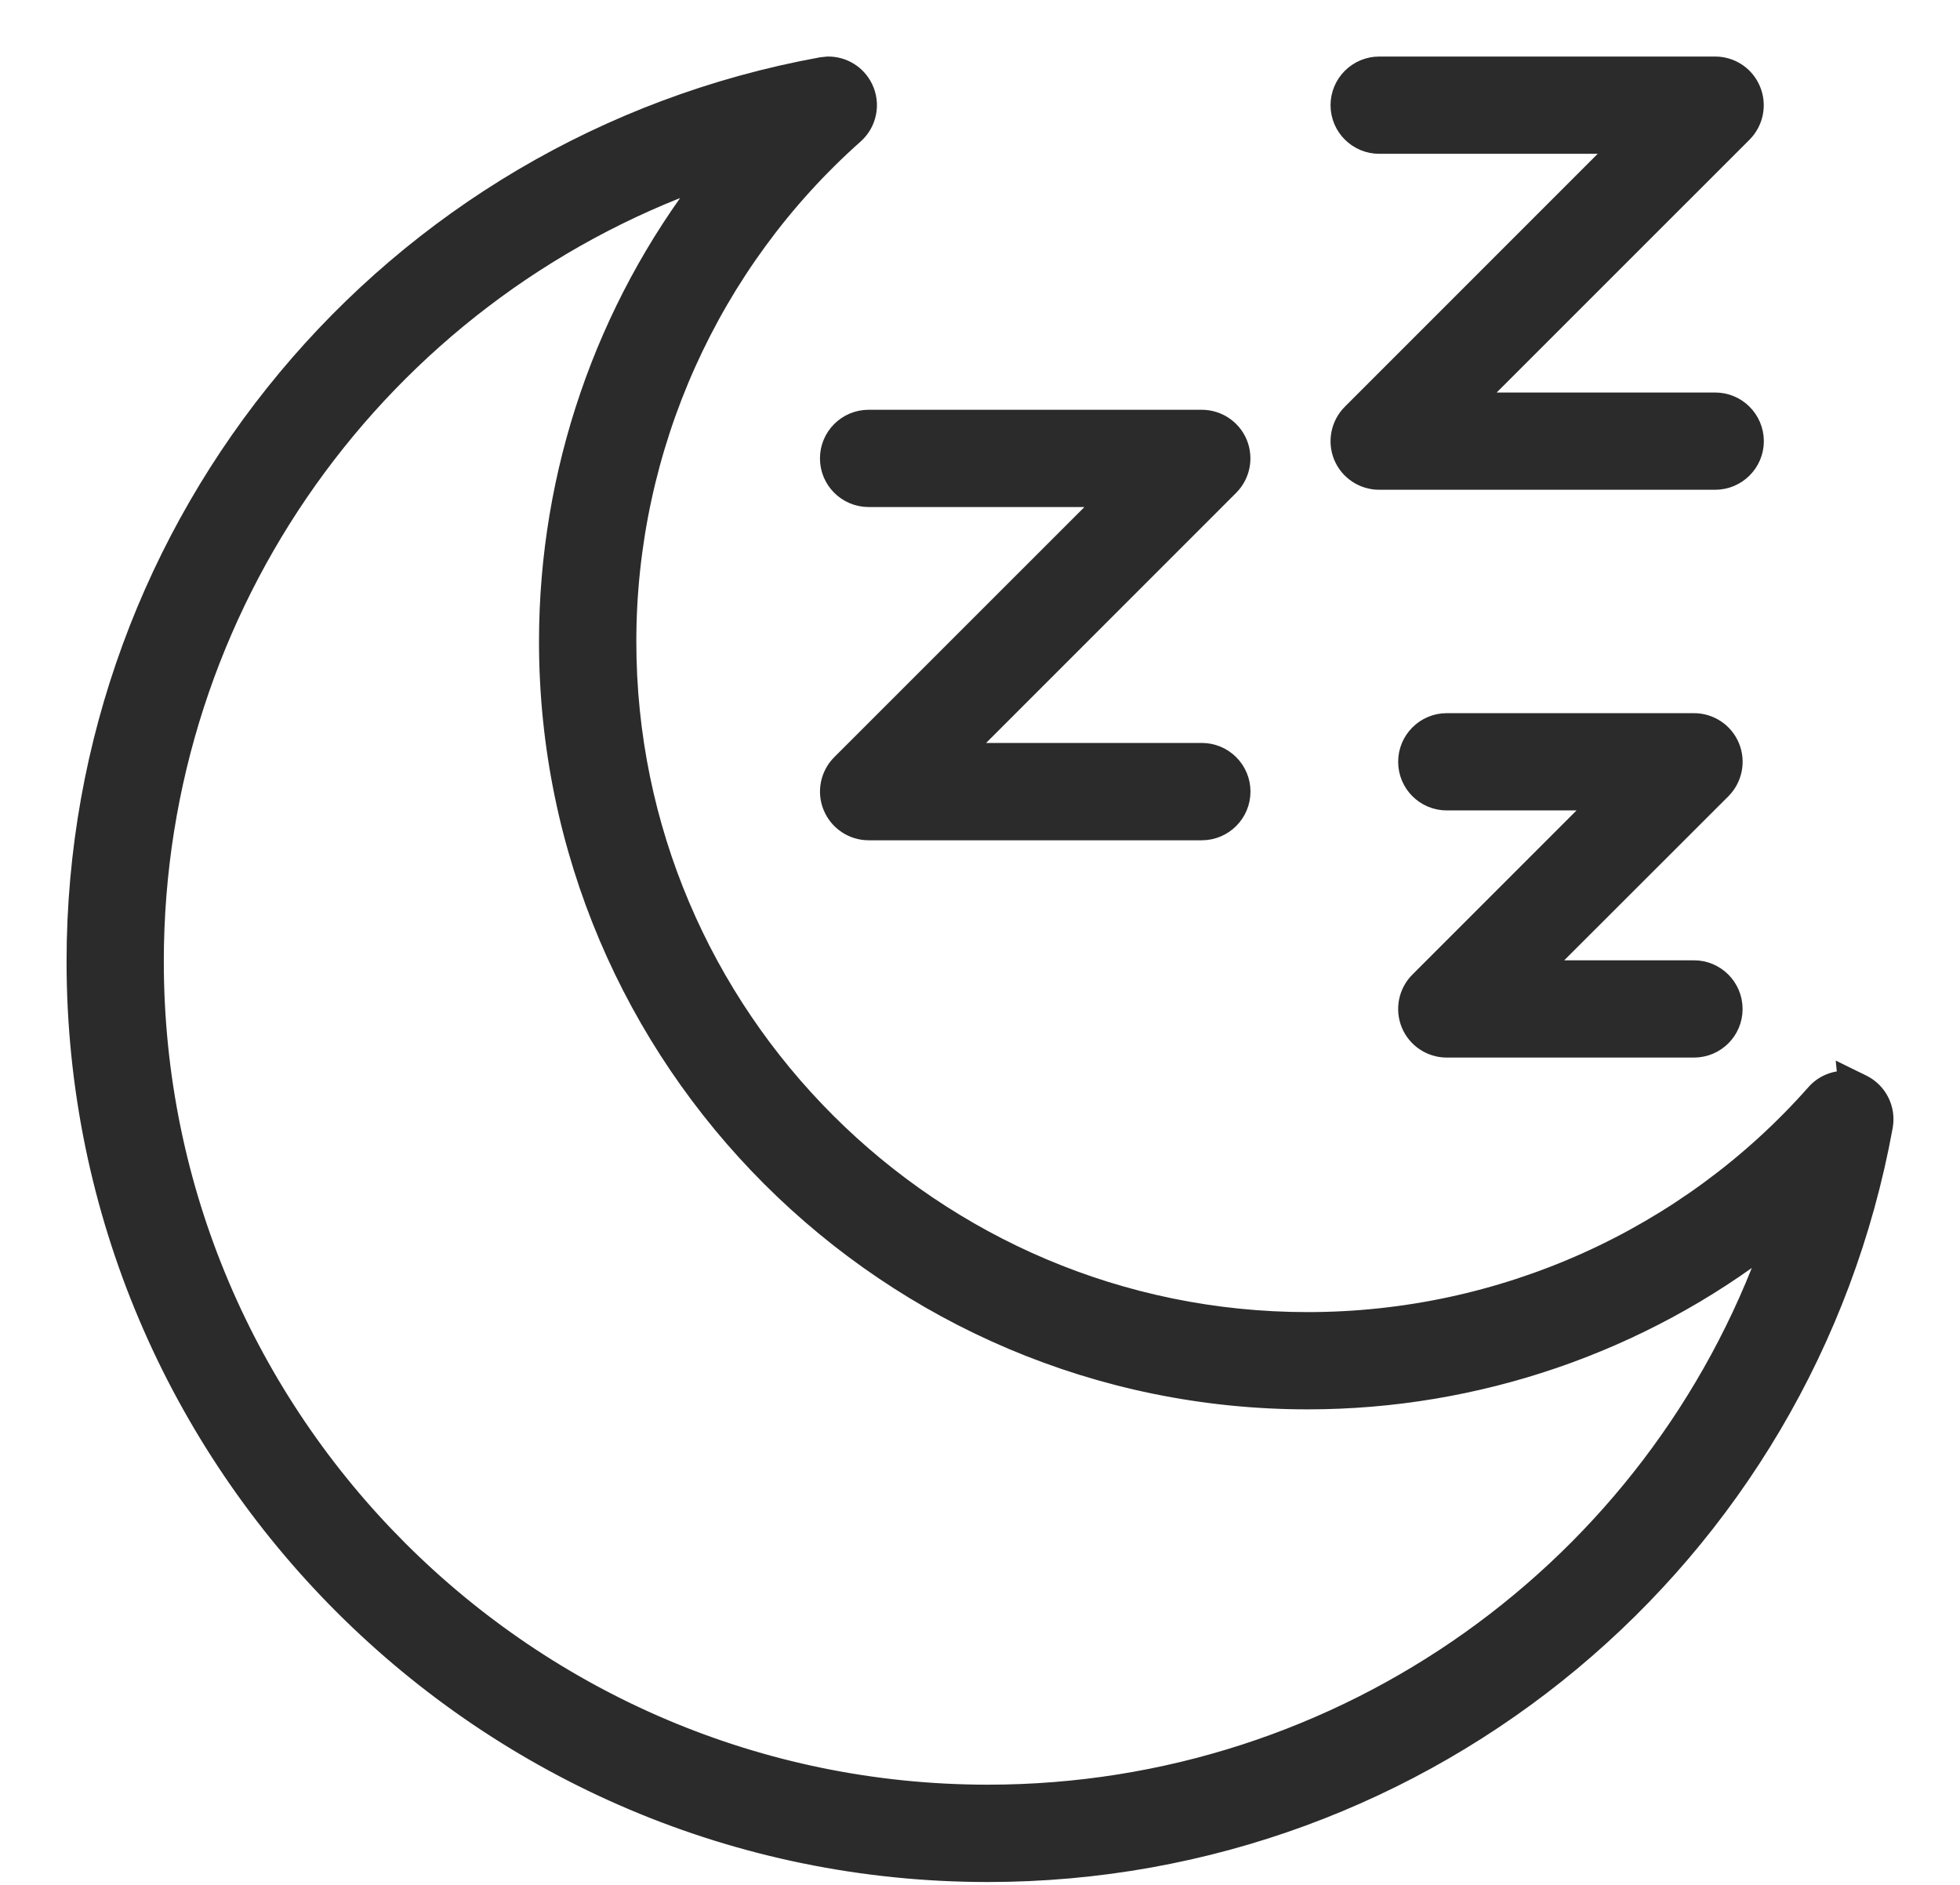
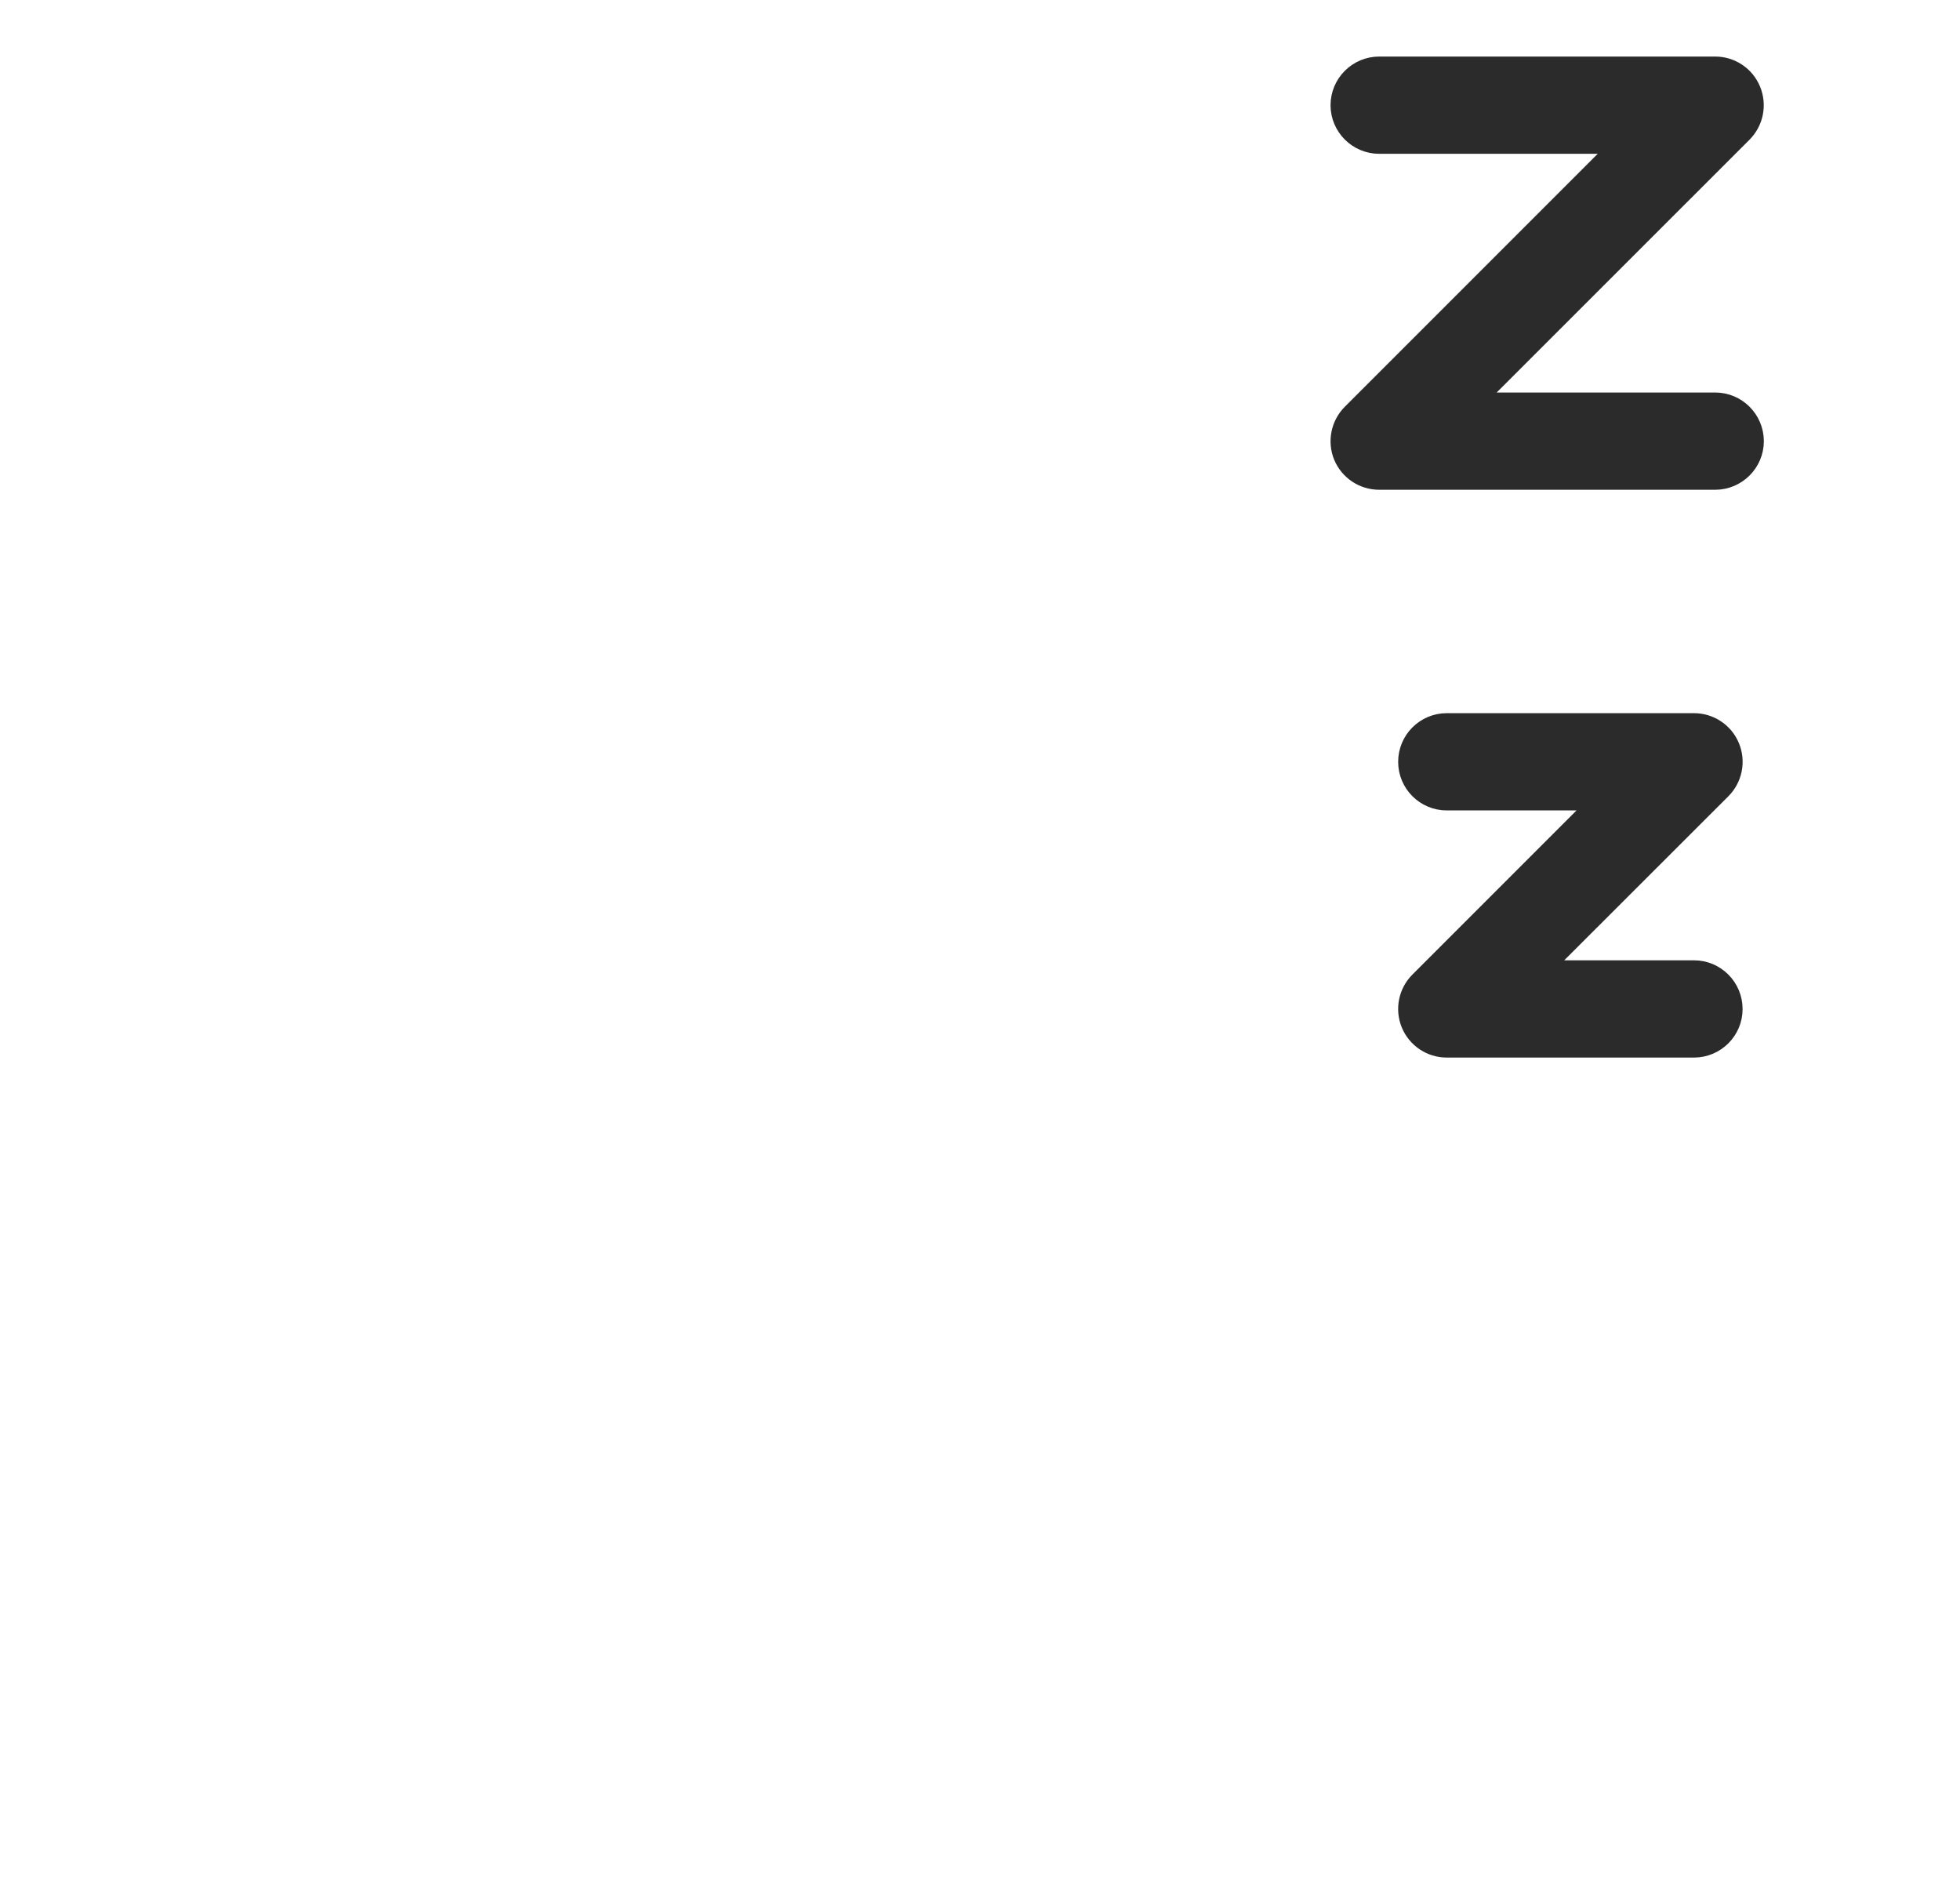
<svg xmlns="http://www.w3.org/2000/svg" fill="none" viewBox="0 0 26 25" height="25" width="26">
-   <path stroke-width="0.25" stroke="#2B2B2B" fill="#2B2B2B" d="M10.98 0.875C11.18 0.872 11.366 0.984 11.455 1.167C11.558 1.377 11.507 1.63 11.333 1.784C9.415 3.488 8.316 5.94 8.316 8.51C8.316 13.482 12.367 17.528 17.347 17.528C19.928 17.528 22.383 16.425 24.083 14.502C24.191 14.379 24.347 14.319 24.503 14.328L24.498 14.278L24.7 14.377C24.91 14.479 25.026 14.709 24.984 14.938V14.94C23.937 20.675 18.941 24.837 13.104 24.837C6.434 24.837 1.008 19.416 1.008 12.753C1.008 6.921 5.166 1.929 10.895 0.884L10.98 0.875ZM9.375 2.36C5.042 3.896 2.048 8.022 2.048 12.753C2.048 18.842 7.007 23.796 13.104 23.796C17.838 23.796 21.966 20.8 23.505 16.464C21.761 17.817 19.595 18.568 17.347 18.568C11.794 18.568 7.276 14.056 7.275 8.51C7.275 6.267 8.024 4.105 9.375 2.36Z" />
-   <path stroke-width="0.25" stroke="#2B2B2B" fill="#2B2B2B" d="M15.941 5.56C16.152 5.56 16.342 5.686 16.423 5.881C16.503 6.076 16.458 6.3 16.31 6.448L12.779 9.979H15.942C16.23 9.979 16.463 10.212 16.463 10.499C16.463 10.786 16.23 11.02 15.942 11.02H11.523C11.313 11.02 11.123 10.893 11.042 10.698C10.961 10.503 11.007 10.279 11.155 10.131L14.687 6.6H11.523C11.235 6.6 11.002 6.367 11.002 6.08C11.002 5.793 11.235 5.56 11.523 5.56H15.941Z" />
  <path stroke-width="0.25" stroke="#2B2B2B" fill="#2B2B2B" d="M22.752 0.875C22.962 0.875 23.152 1.001 23.232 1.196C23.313 1.391 23.268 1.615 23.12 1.764L19.552 5.331H22.752C23.039 5.331 23.272 5.563 23.273 5.851C23.273 6.138 23.039 6.371 22.752 6.371H18.296C18.085 6.371 17.895 6.245 17.814 6.05C17.734 5.855 17.78 5.631 17.928 5.483L21.496 1.915H18.296C18.009 1.915 17.776 1.683 17.775 1.396C17.775 1.108 18.009 0.875 18.296 0.875H22.752Z" />
  <path stroke-width="0.25" stroke="#2B2B2B" fill="#2B2B2B" d="M22.471 9.584C22.681 9.584 22.872 9.71 22.952 9.905C23.033 10.1 22.987 10.325 22.839 10.473L20.448 12.862H22.471C22.758 12.862 22.991 13.095 22.991 13.383C22.991 13.67 22.758 13.902 22.471 13.902H19.192C18.982 13.902 18.792 13.776 18.711 13.581C18.631 13.386 18.676 13.163 18.824 13.015L21.215 10.624H19.192C18.905 10.624 18.672 10.392 18.672 10.104C18.672 9.817 18.905 9.584 19.192 9.584H22.471Z" />
</svg>